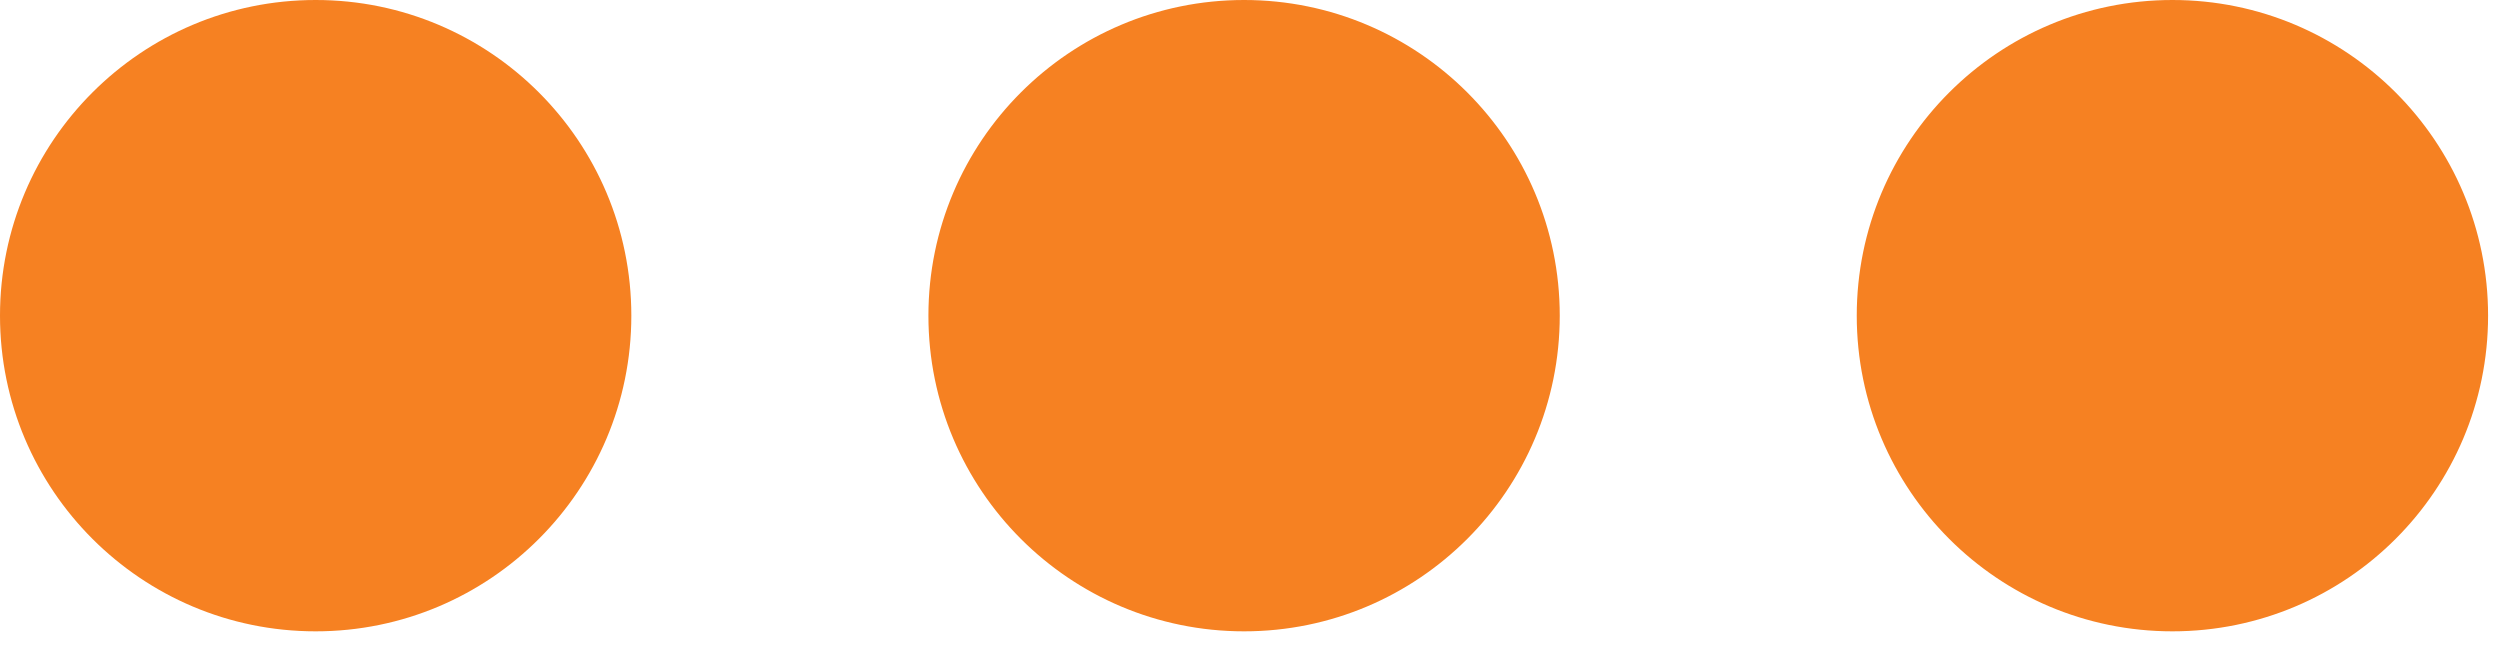
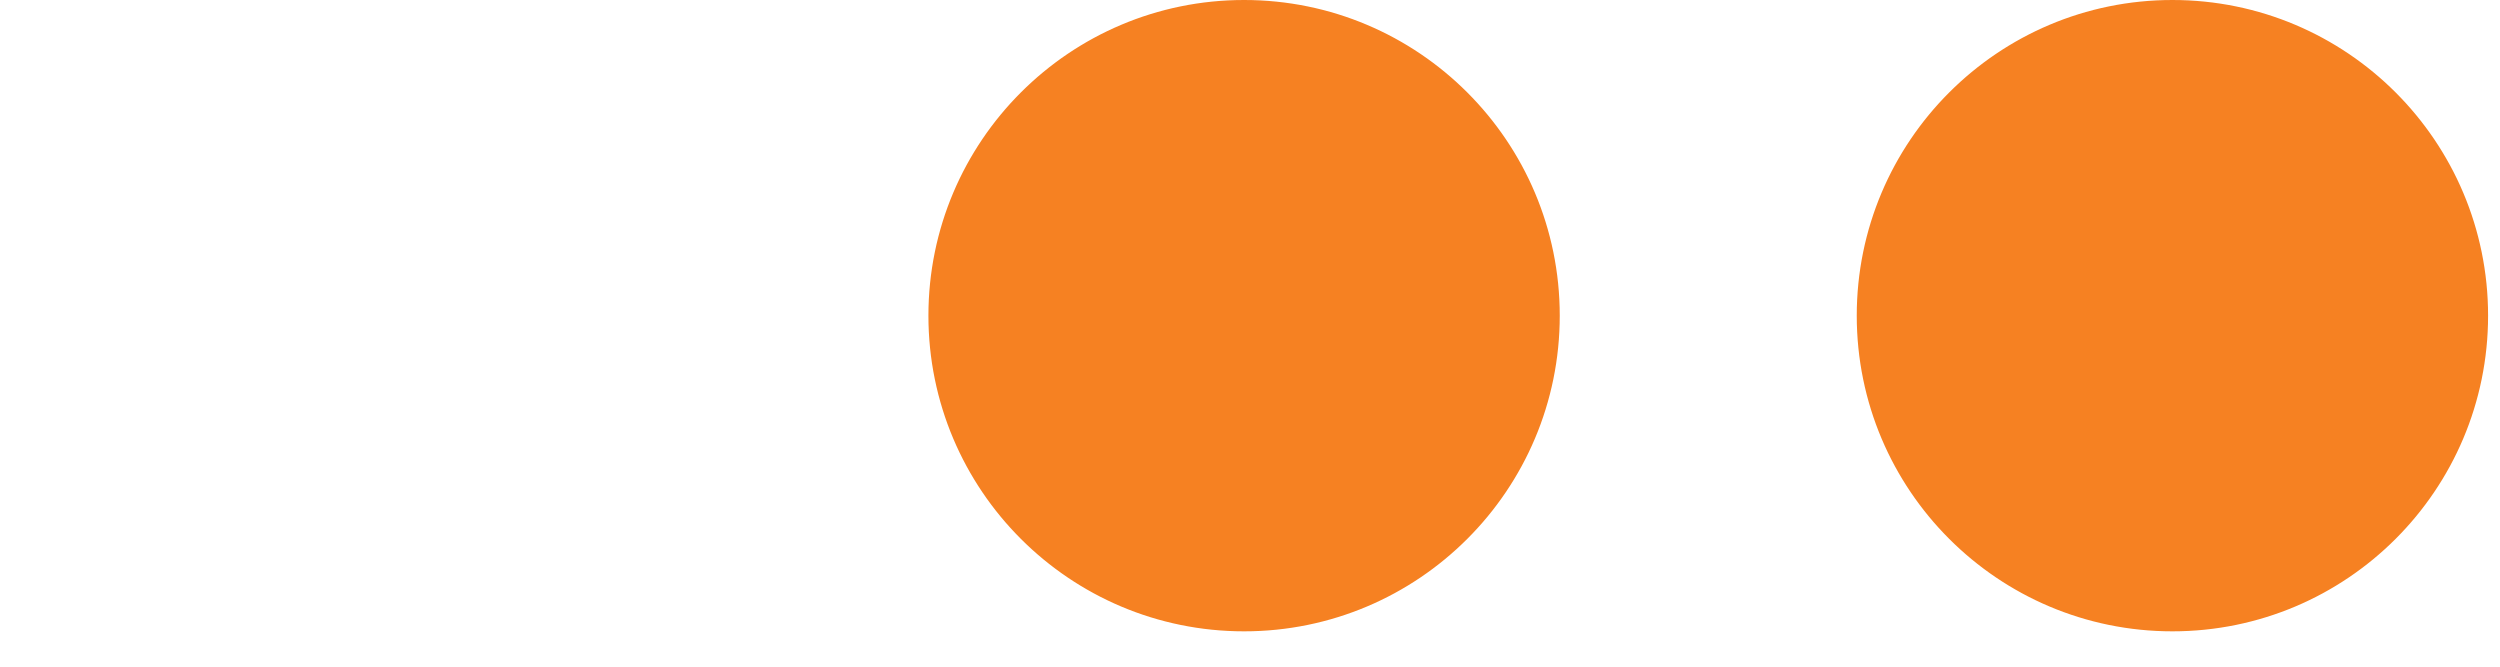
<svg xmlns="http://www.w3.org/2000/svg" width="30" height="8" viewBox="0 0 30 8" fill="none">
-   <circle cx="3.788" cy="3.788" r="3.788" fill="#F68122" />
  <circle cx="14.929" cy="3.788" r="3.565" fill="#F68122" stroke="#F68122" stroke-width="0.446" />
  <circle cx="26.069" cy="3.788" r="3.565" fill="#F68122" stroke="#F68122" stroke-width="0.446" />
</svg>